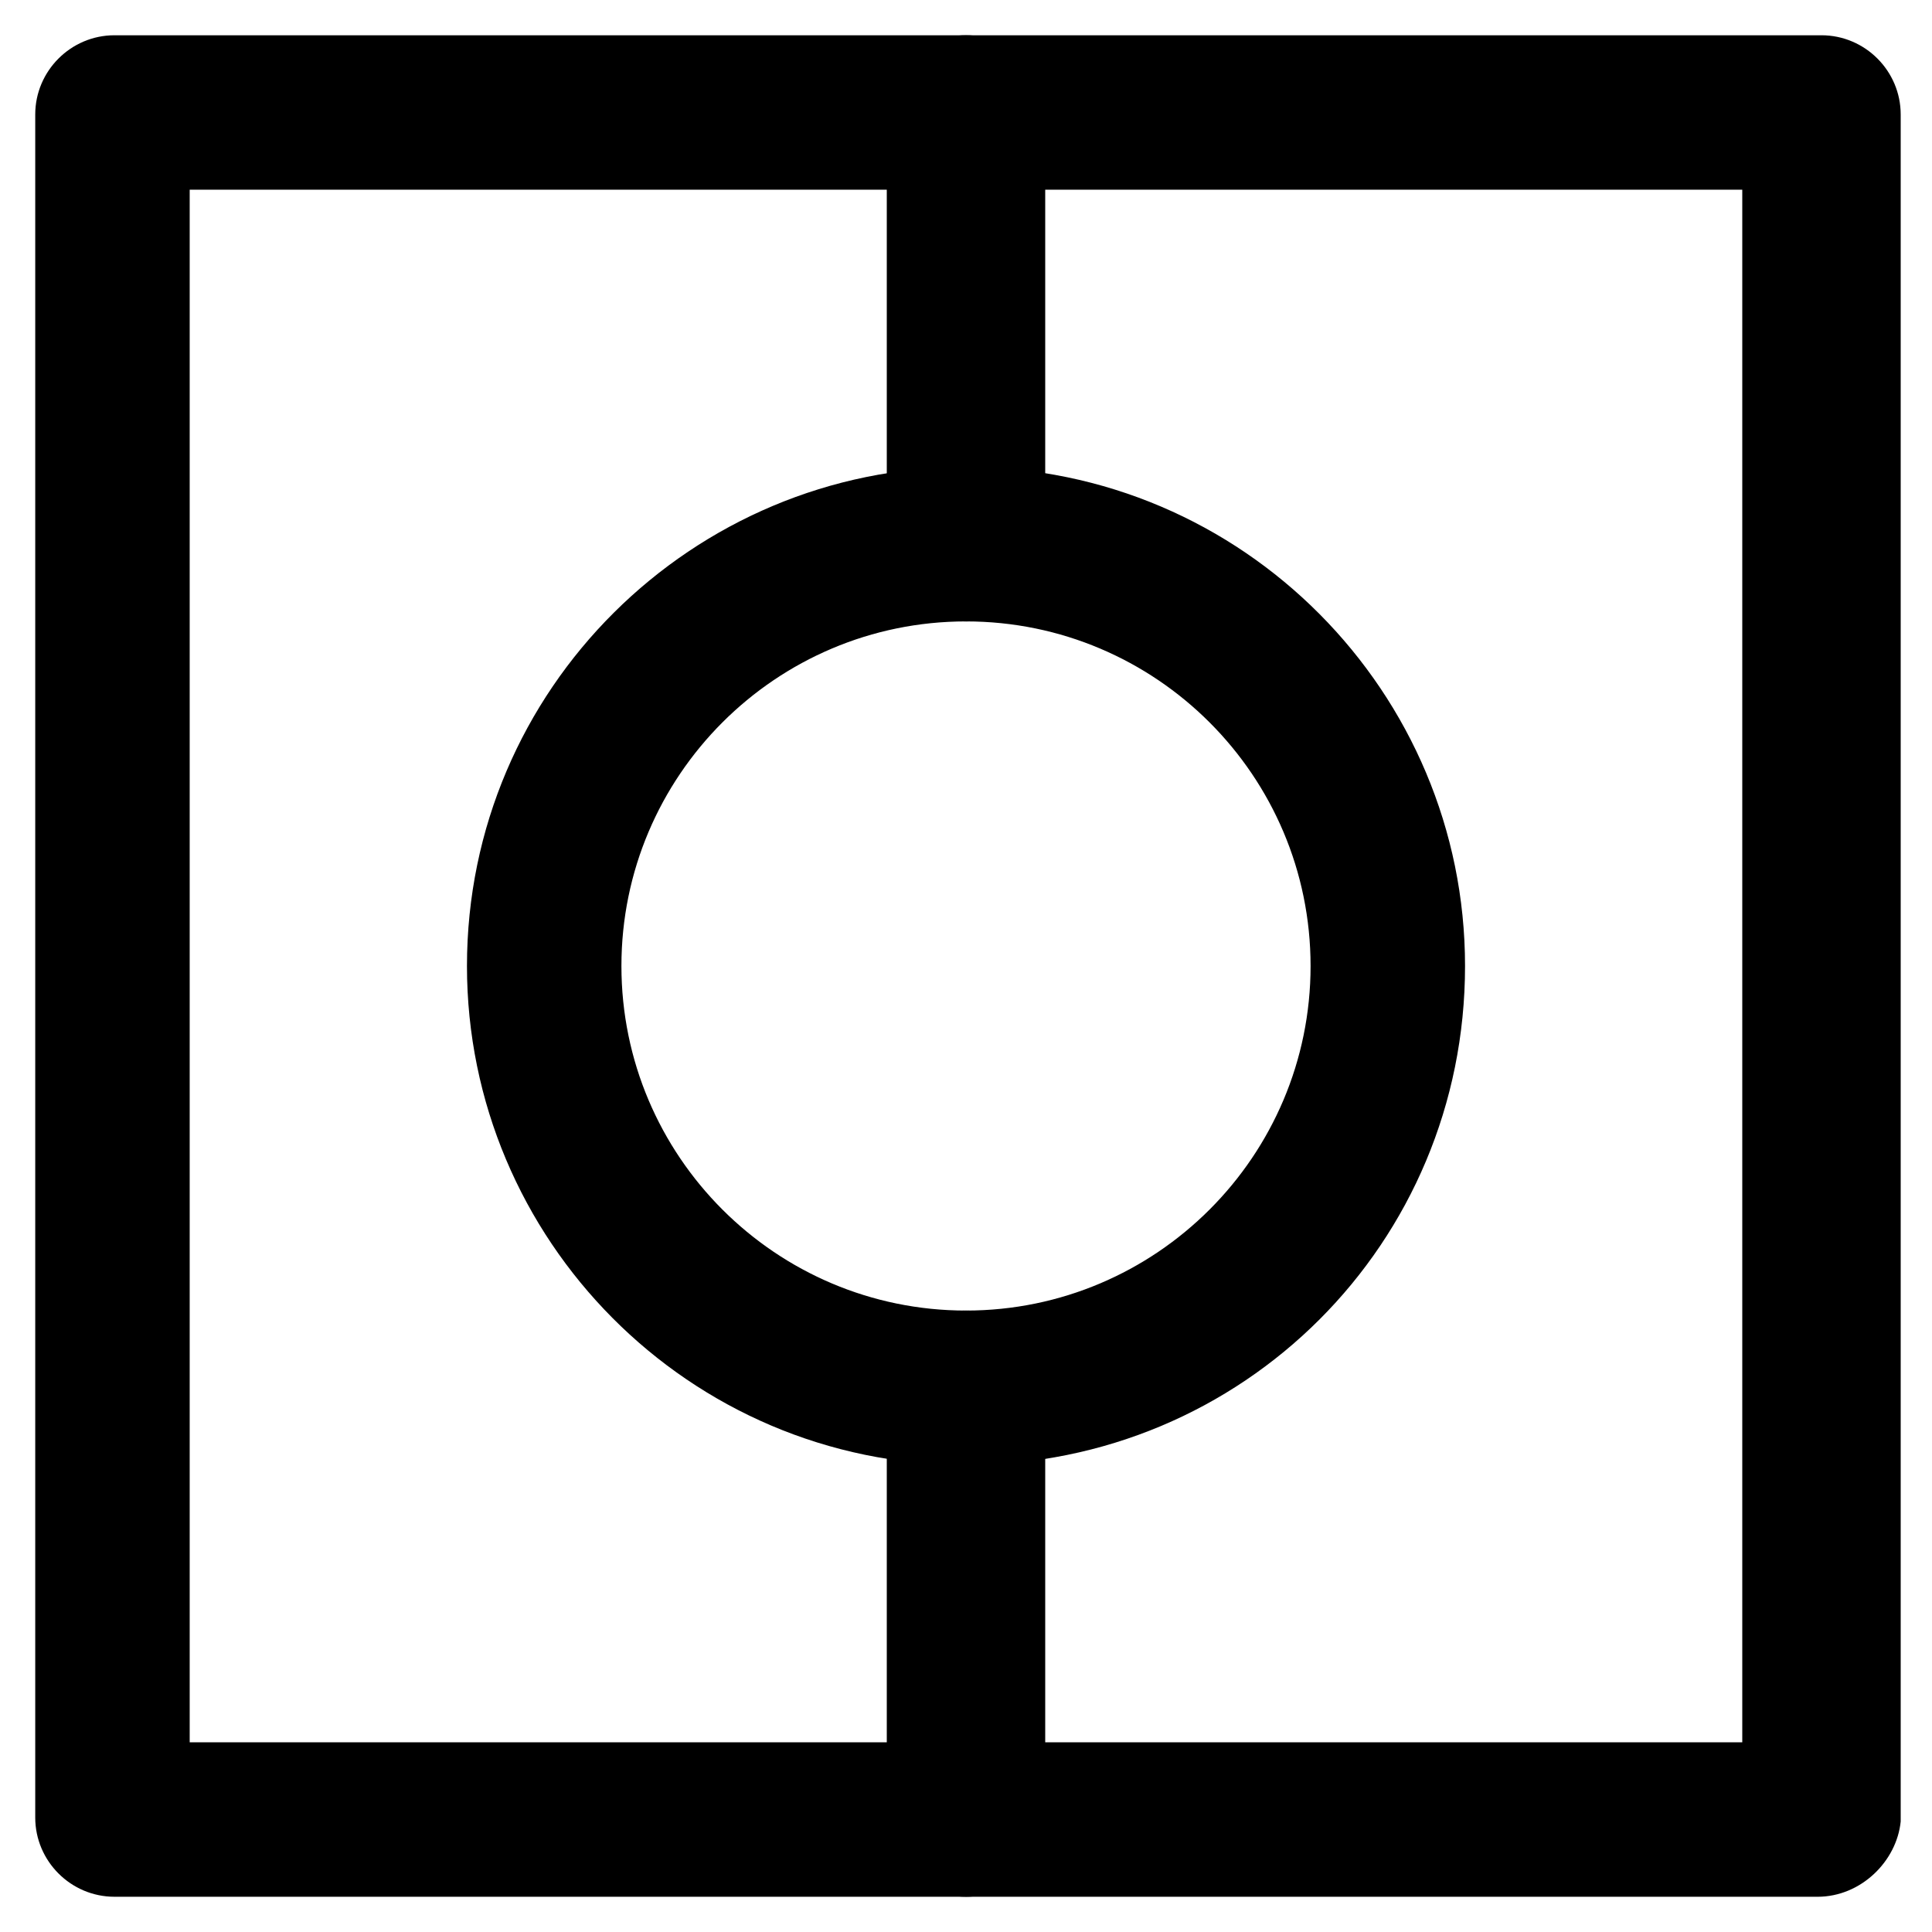
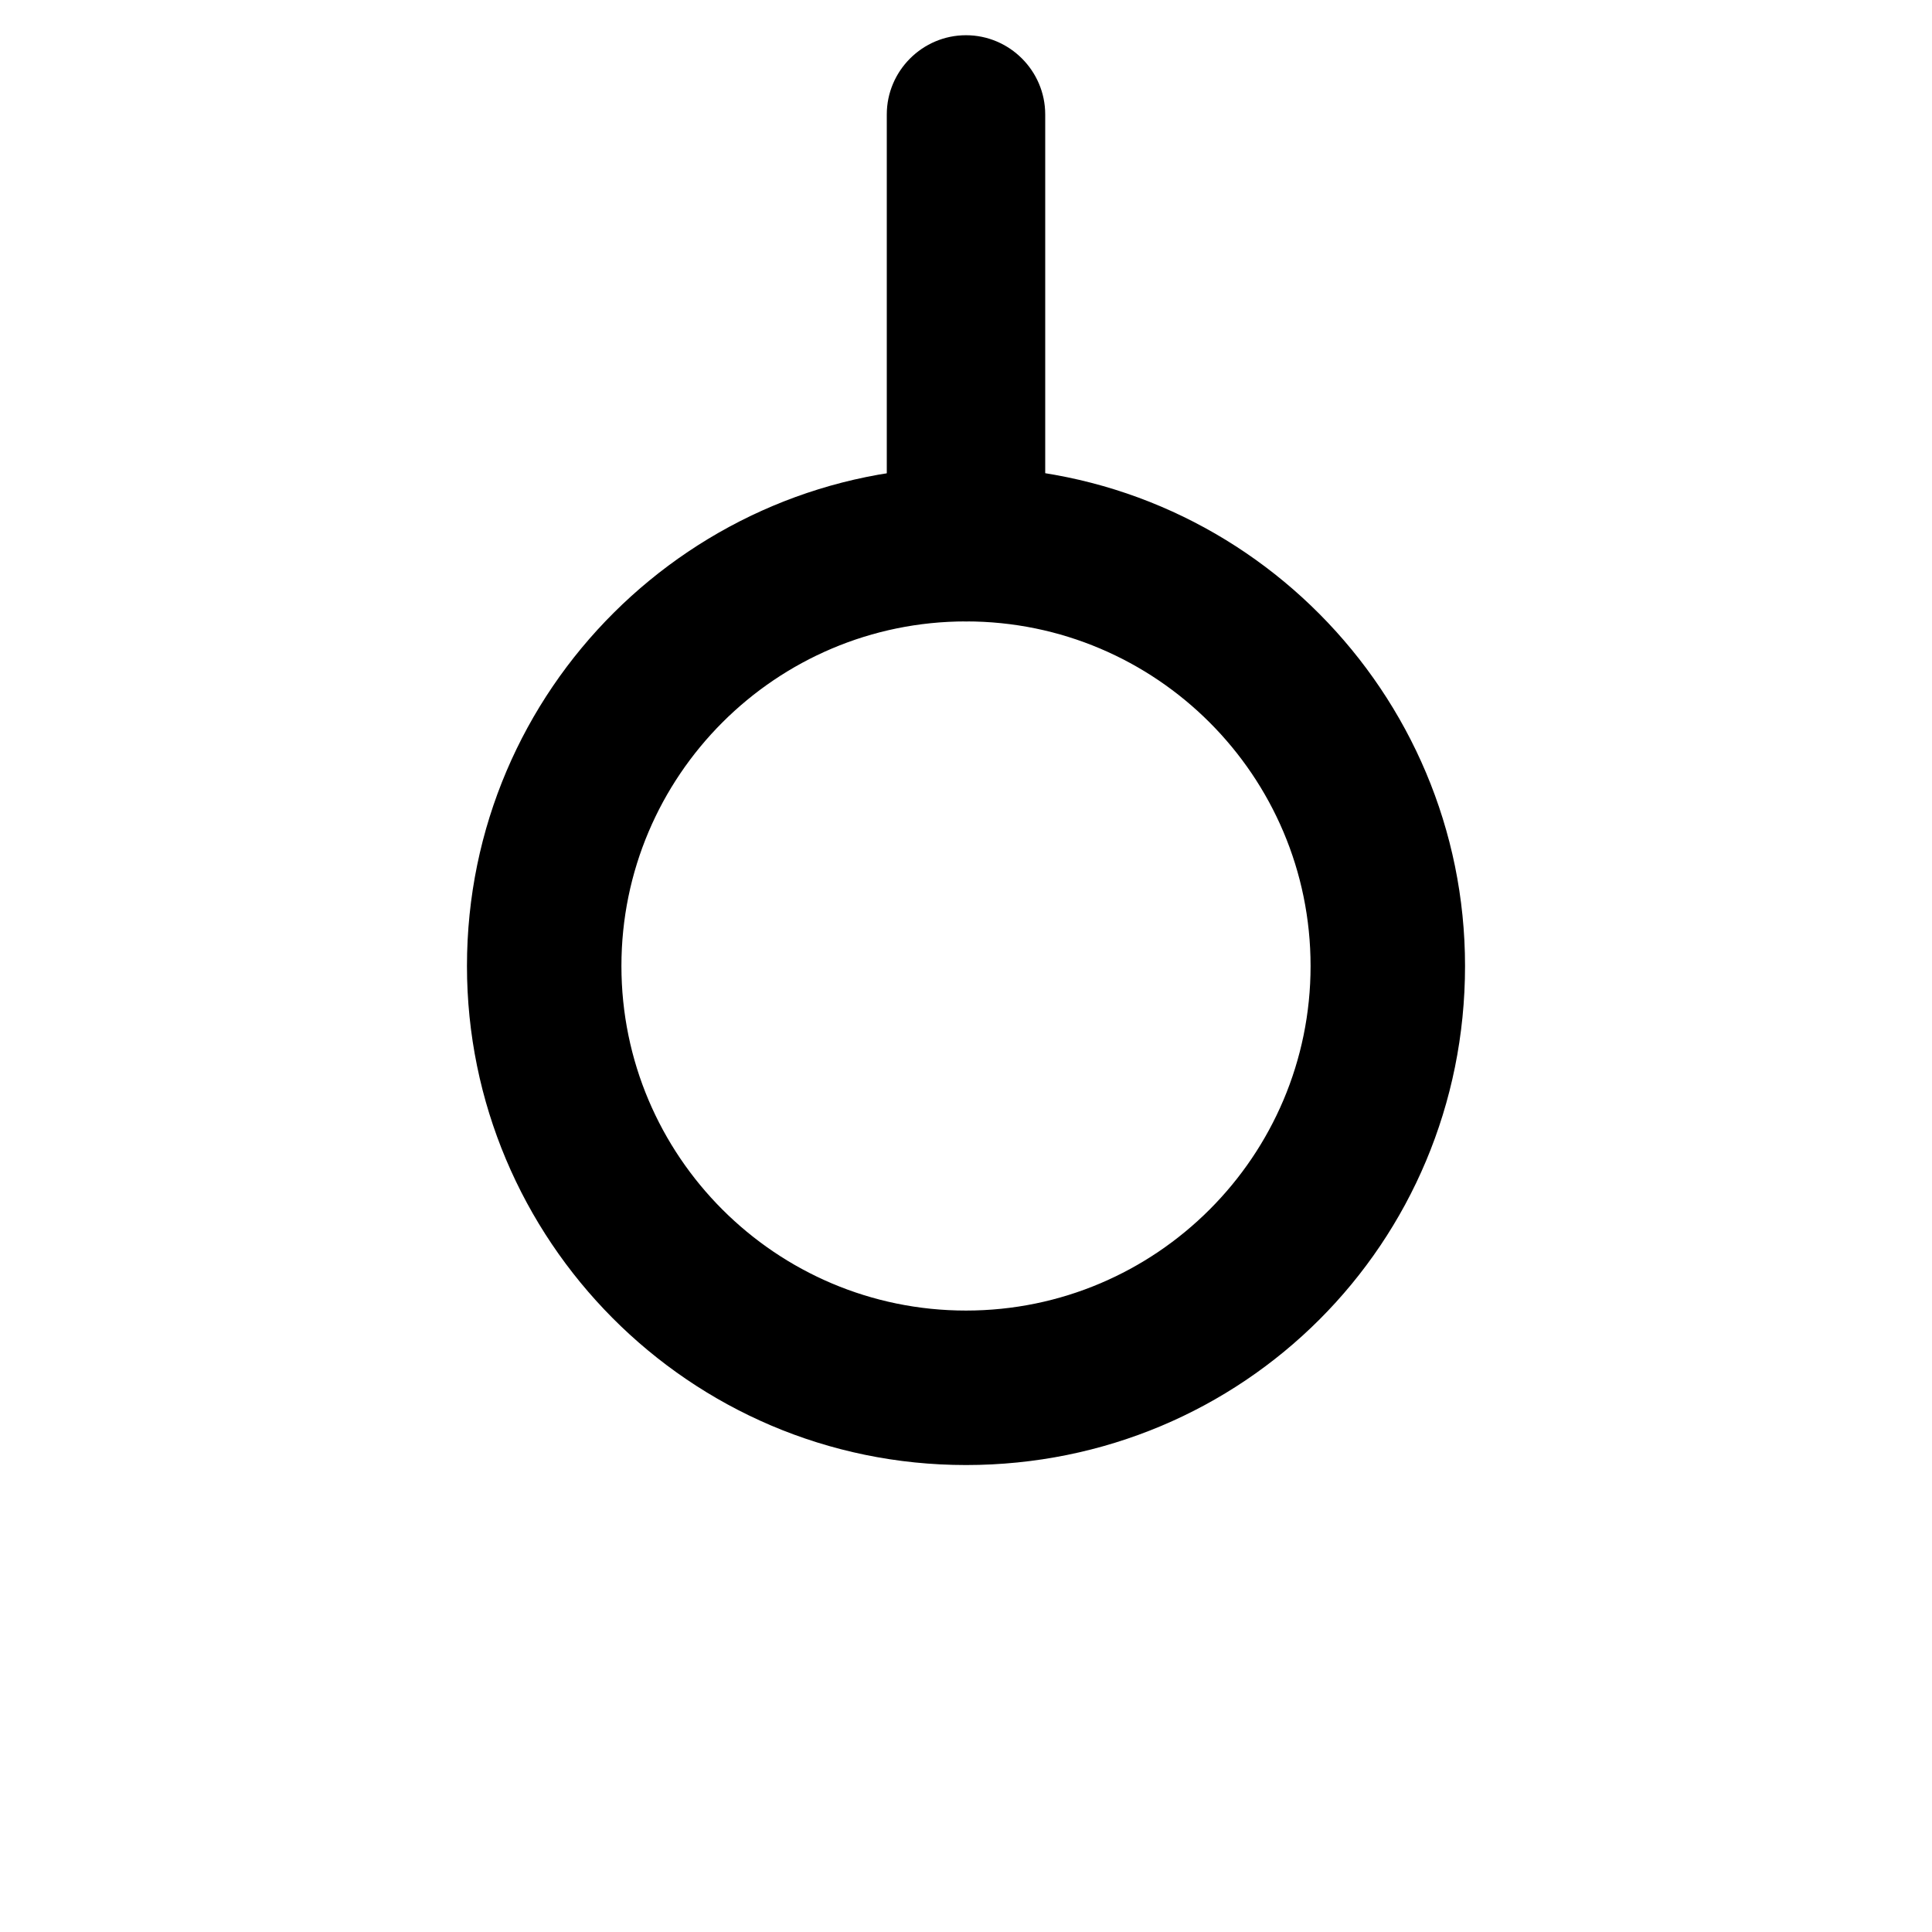
<svg xmlns="http://www.w3.org/2000/svg" fill="#000000" width="800px" height="800px" version="1.1" viewBox="144 144 512 512">
  <g>
-     <path d="m625.66 646.66h-451.33c-11.547 0-20.992-9.445-20.992-20.992v-451.33c0-11.547 9.445-20.992 20.992-20.992h452.38c11.547 0 20.992 9.445 20.992 20.992v452.38c-1.047 10.496-10.496 19.945-22.039 19.945zm-431.39-40.934h411.45v-411.45h-411.45z" />
    <path d="m400 532.25c-73.473 0-132.25-59.828-132.25-132.25 0-73.473 59.828-132.25 132.25-132.25 73.473 0 132.25 59.828 132.25 132.25 0 73.473-58.777 132.25-132.25 132.25zm0-223.57c-50.383 0-91.316 40.934-91.316 91.316s40.934 91.316 91.316 91.316 91.316-40.934 91.316-91.316c-0.004-50.383-40.938-91.316-91.316-91.316z" />
    <path d="m400 308.68c-11.547 0-20.992-9.445-20.992-20.992v-113.36c0-11.547 9.445-20.992 20.992-20.992s20.992 9.445 20.992 20.992v114.41c0 10.5-9.449 19.945-20.992 19.945z" />
-     <path d="m400 646.66c-11.547 0-20.992-9.445-20.992-20.992v-113.36c0-11.547 9.445-20.992 20.992-20.992s20.992 9.445 20.992 20.992v114.41c0 10.496-9.449 19.945-20.992 19.945z" />
  </g>
</svg>